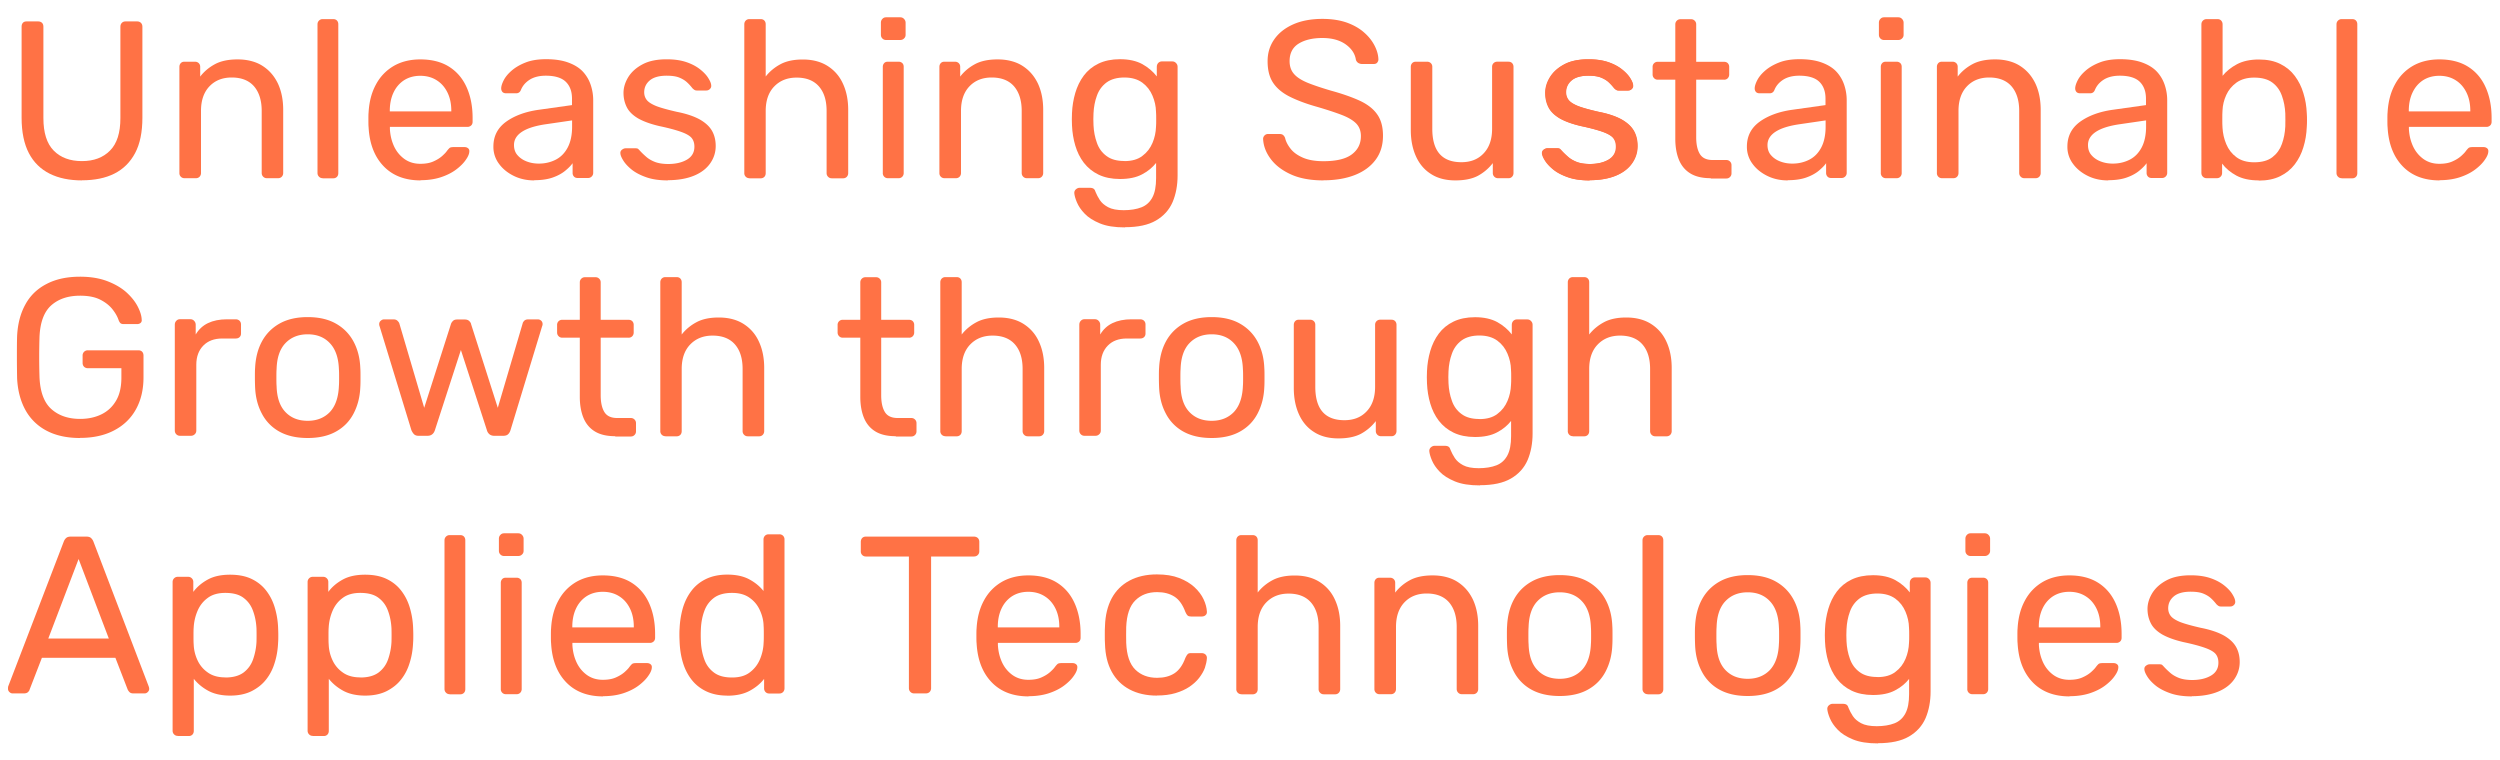
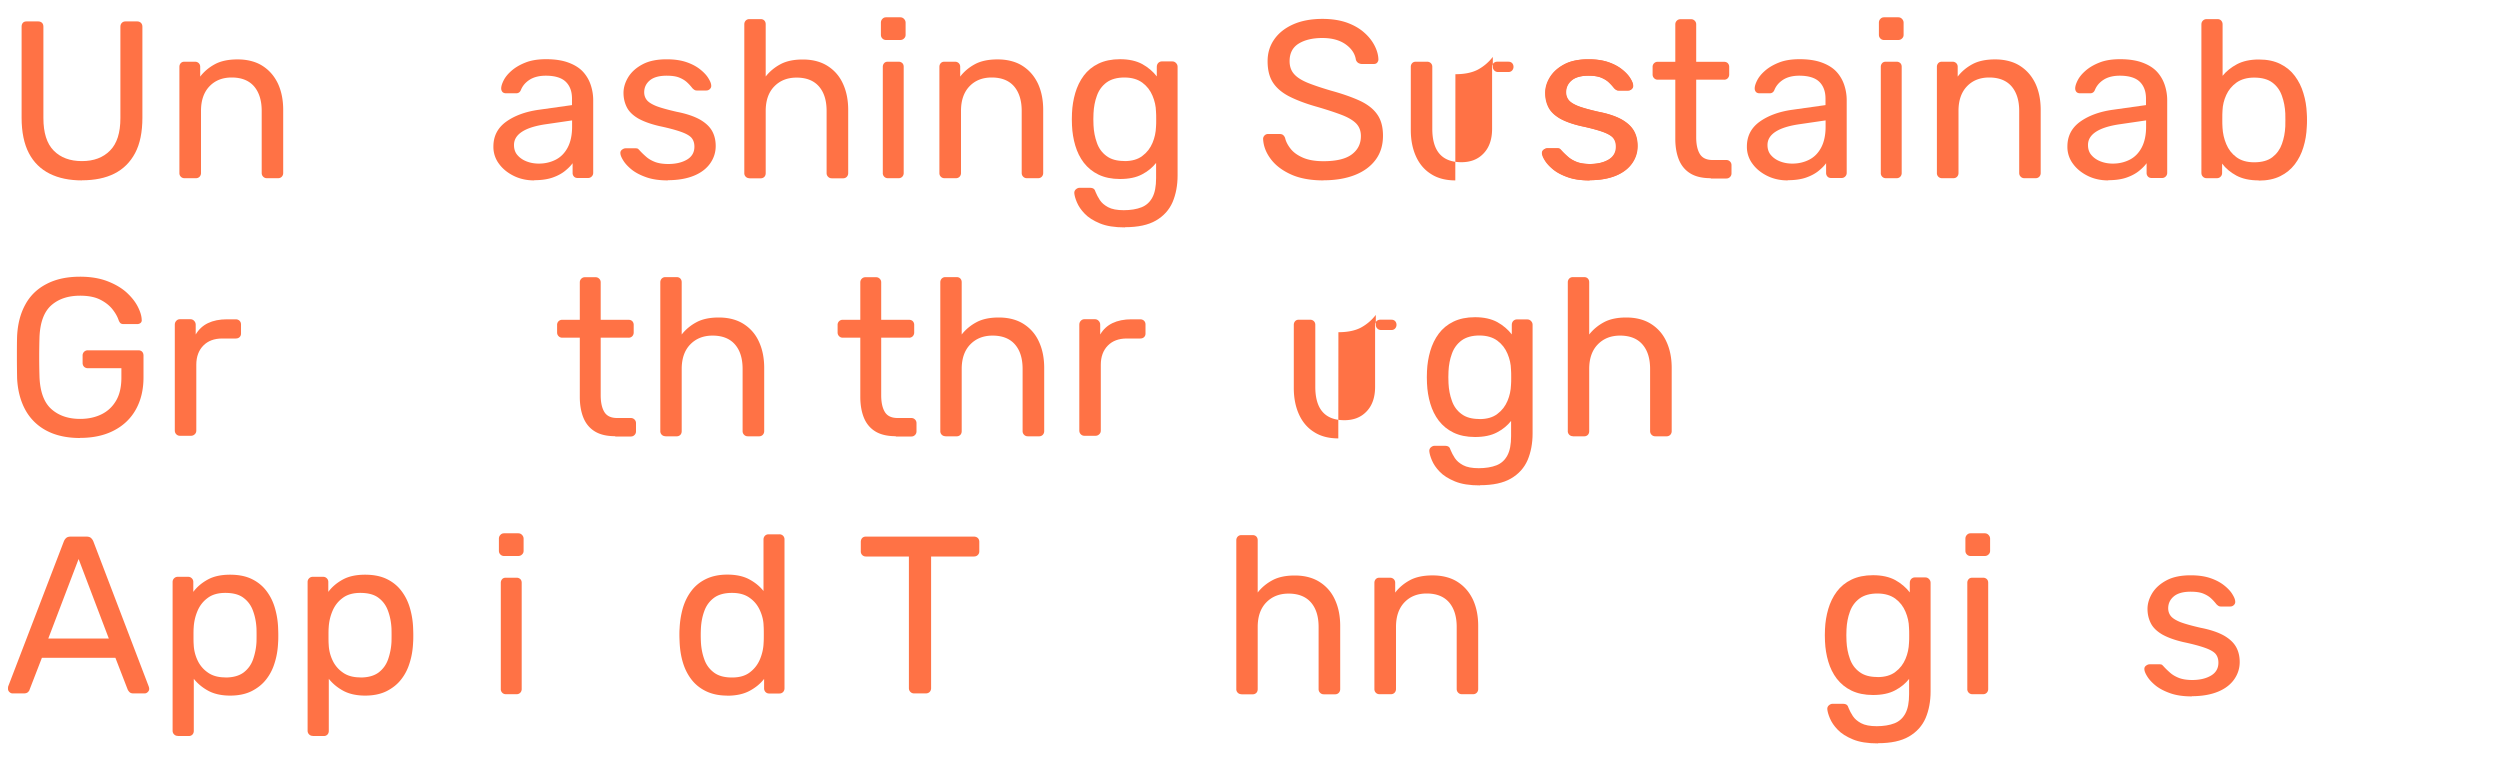
<svg xmlns="http://www.w3.org/2000/svg" viewBox="0 0 250 76">
  <defs>
    <path id="a" d="M18.45 17.82a.497.497 0 0 1-.51-.52V6.68c0-.15.05-.27.14-.37.1-.1.22-.14.37-.14h1.05c.15 0 .27.05.37.14.1.1.15.22.15.37v.98c.39-.51.88-.92 1.47-1.24.59-.32 1.35-.48 2.28-.48s1.8.21 2.47.64c.68.43 1.19 1.02 1.55 1.77.35.75.53 1.63.53 2.63v6.32c0 .15-.05.27-.14.37-.1.1-.22.15-.37.15h-1.12c-.15 0-.27-.05-.37-.15-.1-.1-.15-.22-.15-.37v-6.21c0-1.05-.26-1.86-.76-2.45-.51-.59-1.26-.89-2.24-.89-.93 0-1.67.3-2.23.89-.56.59-.84 1.41-.84 2.45v6.21c0 .15-.05.27-.14.37-.1.1-.22.15-.37.15h-1.12Z" />
-     <path id="b" d="M32.27 17.82c-.15 0-.27-.05-.37-.15-.1-.1-.15-.22-.15-.37V2.43c0-.15.05-.27.15-.37.1-.1.22-.15.37-.15h1.05c.16 0 .29.05.38.15.09.1.13.22.13.37v14.88c0 .15-.04.27-.13.37a.49.49 0 0 1-.38.15h-1.05Z" />
-     <path id="c" d="M42.06 18.04c-1.55 0-2.79-.47-3.7-1.42-.91-.95-1.41-2.24-1.5-3.89-.02-.19-.02-.44-.02-.75s0-.56.02-.75c.06-1.06.3-1.99.74-2.79.43-.8 1.03-1.41 1.78-1.85.75-.43 1.64-.65 2.65-.65 1.13 0 2.09.24 2.86.72s1.36 1.16 1.76 2.04c.4.88.61 1.91.61 3.09v.38c0 .16-.05.29-.15.38a.53.53 0 0 1-.37.14h-7.75v.2c.03.61.16 1.18.4 1.71.24.53.59.96 1.04 1.29.46.33.99.49 1.6.49.54 0 .98-.08 1.34-.25.36-.16.65-.35.87-.55.22-.2.37-.36.45-.48.14-.18.24-.29.31-.33.08-.04.19-.06.36-.06h1.1c.14 0 .25.04.35.12.1.08.14.2.12.35-.01.22-.13.5-.36.82-.22.32-.54.64-.95.95-.41.31-.92.57-1.52.77-.61.2-1.29.3-2.05.3Zm-3.07-6.9h6.14v-.07c0-.67-.12-1.27-.37-1.79s-.6-.94-1.07-1.24c-.46-.3-1.02-.46-1.66-.46s-1.19.16-1.65.46c-.46.31-.8.72-1.04 1.24s-.36 1.12-.36 1.79v.07Z" />
    <path id="d" d="M53.42 18.04c-.75 0-1.43-.15-2.04-.45-.61-.3-1.11-.7-1.48-1.21a2.8 2.8 0 0 1-.56-1.73c0-1.03.42-1.85 1.25-2.46.84-.61 1.93-1.02 3.27-1.21l3.34-.47v-.65c0-.72-.21-1.28-.62-1.68-.41-.4-1.08-.61-2-.61-.66 0-1.2.14-1.61.4-.42.27-.71.61-.88 1.03-.09.22-.25.33-.47.33h-1.01c-.16 0-.29-.05-.37-.14a.531.531 0 0 1-.12-.35c0-.22.09-.5.26-.83.17-.33.44-.65.8-.96.36-.31.82-.58 1.38-.8.56-.22 1.24-.33 2.05-.33.9 0 1.65.12 2.26.35.61.23 1.1.54 1.45.93.35.39.6.83.76 1.32.16.49.24.99.24 1.5v7.26c0 .15-.05.27-.15.37-.1.1-.22.15-.37.15h-1.03c-.17 0-.29-.05-.38-.15a.524.524 0 0 1-.13-.37v-.96c-.19.27-.46.53-.78.79-.33.26-.74.48-1.23.65-.49.17-1.1.26-1.82.26Zm.47-1.68c.61 0 1.17-.13 1.68-.39s.91-.67 1.2-1.22c.29-.55.44-1.25.44-2.08v-.63l-2.6.38c-1.06.15-1.86.4-2.4.75-.54.35-.81.79-.81 1.33 0 .42.12.77.37 1.04.25.28.56.48.94.62.38.14.77.2 1.18.2Z" />
    <path id="e" d="M66.79 18.04c-.84 0-1.55-.1-2.15-.31-.6-.21-1.08-.46-1.46-.76-.37-.3-.65-.6-.84-.9-.19-.3-.29-.54-.3-.72-.02-.16.04-.29.16-.38.12-.09.24-.14.36-.14h1.01c.07 0 .14.01.19.03.05.02.12.09.21.19.19.21.41.42.65.63.24.21.53.38.89.52.35.13.79.2 1.31.2.76 0 1.39-.15 1.88-.44.49-.29.74-.72.74-1.29 0-.37-.1-.67-.3-.9-.2-.22-.56-.42-1.08-.6-.51-.18-1.22-.37-2.12-.56-.9-.21-1.6-.47-2.13-.77-.52-.31-.9-.67-1.12-1.1-.22-.43-.34-.91-.34-1.45s.17-1.08.49-1.6c.33-.52.81-.94 1.44-1.27.63-.33 1.43-.49 2.39-.49.78 0 1.44.1 1.99.29.55.19 1.01.44 1.37.73.36.29.63.58.8.86.18.29.28.52.29.72a.42.42 0 0 1-.13.37c-.1.1-.22.15-.36.15h-.94a.44.44 0 0 1-.26-.07c-.07-.05-.13-.1-.19-.16-.15-.19-.32-.39-.53-.58-.2-.19-.46-.35-.78-.48s-.74-.19-1.27-.19c-.75 0-1.31.16-1.68.47-.37.31-.56.71-.56 1.19 0 .28.08.54.25.76.17.22.48.42.94.61.46.18 1.15.37 2.06.58.98.19 1.76.46 2.33.78.57.33.97.71 1.21 1.14.24.43.36.93.36 1.5 0 .63-.18 1.2-.54 1.72-.36.52-.89.94-1.61 1.24-.72.3-1.6.46-2.64.46Z" />
    <path id="f" d="M74.94 17.82a.497.497 0 0 1-.51-.52V2.43c0-.15.05-.27.14-.37.1-.1.22-.15.37-.15h1.12c.16 0 .29.05.38.15.09.1.13.22.13.37v5.22c.4-.51.9-.92 1.48-1.23.58-.31 1.32-.47 2.22-.47.97 0 1.8.21 2.48.64.68.43 1.2 1.02 1.54 1.77.35.75.53 1.63.53 2.63v6.32c0 .15-.05.27-.14.37a.49.49 0 0 1-.38.15h-1.12c-.15 0-.27-.05-.37-.15-.1-.1-.15-.22-.15-.37V11.1c0-1.05-.25-1.86-.76-2.45-.51-.59-1.26-.89-2.24-.89-.93 0-1.67.3-2.24.89-.57.59-.85 1.41-.85 2.45v6.21c0 .15-.04.27-.13.37a.49.49 0 0 1-.38.15h-1.12Z" />
    <path id="g" d="M88.61 4c-.15 0-.27-.05-.37-.15-.1-.1-.15-.22-.15-.37V2.27c0-.15.05-.28.15-.38.1-.11.22-.16.37-.16h1.41c.15 0 .28.05.38.16.1.1.16.23.16.38v1.21c0 .15-.05.27-.16.37-.1.1-.23.15-.38.15h-1.41Zm.18 13.82a.497.497 0 0 1-.51-.52V6.68c0-.15.05-.27.14-.37s.22-.14.37-.14h1.07c.15 0 .27.05.37.14.1.1.14.22.14.37V17.3c0 .15-.05.27-.14.37-.1.1-.22.15-.37.15h-1.07Z" />
    <path id="h" d="M112.49 22.74c-1.02 0-1.85-.13-2.5-.4-.65-.27-1.16-.59-1.52-.97-.37-.38-.62-.76-.78-1.14-.16-.38-.24-.68-.26-.91-.01-.15.04-.28.15-.38.11-.1.24-.16.37-.16h1.08c.13 0 .24.03.33.09.09.06.16.19.22.38.09.22.22.47.4.75.18.28.46.52.83.72.37.2.9.3 1.57.3s1.29-.1 1.77-.29c.48-.19.84-.52 1.09-.99.25-.46.37-1.11.37-1.93v-1.52c-.36.46-.83.85-1.41 1.15-.58.31-1.32.46-2.2.46-.83 0-1.55-.15-2.15-.44-.6-.29-1.08-.69-1.47-1.19-.38-.5-.66-1.07-.85-1.71-.19-.64-.3-1.31-.33-2.02-.02-.42-.02-.83 0-1.23.03-.7.14-1.37.33-2.02.19-.64.47-1.22.85-1.73s.87-.91 1.47-1.2c.6-.29 1.32-.44 2.15-.44.9 0 1.64.17 2.23.49.59.33 1.07.74 1.45 1.23v-.96c0-.15.05-.28.14-.38.1-.1.22-.16.37-.16h1.03c.15 0 .28.05.38.16.11.11.16.23.16.38v10.86c0 1-.17 1.89-.5 2.67-.34.78-.89 1.39-1.66 1.84-.77.45-1.8.67-3.1.67Zm-.05-6.63c.75 0 1.35-.17 1.8-.52.46-.34.79-.78 1.01-1.3.22-.52.33-1.05.35-1.59.02-.21.02-.47.02-.77s0-.56-.02-.77c-.01-.54-.13-1.07-.35-1.59-.22-.52-.55-.96-1.01-1.3-.46-.34-1.06-.52-1.8-.52s-1.34.17-1.79.5c-.45.34-.77.78-.96 1.32-.2.54-.31 1.13-.34 1.76-.02.39-.02.78 0 1.19.03.63.14 1.21.34 1.76.19.55.51.99.96 1.32.45.34 1.04.5 1.79.5Z" />
-     <path id="i" d="M145.53 18.04c-.95 0-1.77-.21-2.43-.64-.67-.42-1.17-1.02-1.51-1.78-.34-.76-.51-1.63-.51-2.62V6.68c0-.15.05-.27.14-.37.1-.1.22-.14.37-.14h1.12c.15 0 .27.05.37.14.1.1.15.22.15.37v6.2c0 2.23.97 3.34 2.91 3.34.93 0 1.67-.29 2.23-.89.56-.59.84-1.41.84-2.45v-6.2a.497.497 0 0 1 .52-.51h1.12c.15 0 .27.05.36.14.09.1.14.22.14.37V17.3c0 .15-.05.27-.14.37a.46.46 0 0 1-.36.15h-1.05c-.15 0-.27-.05-.37-.15-.1-.1-.15-.22-.15-.37v-.99c-.4.52-.89.94-1.47 1.26-.58.31-1.33.47-2.27.47Z" />
+     <path id="i" d="M145.53 18.04c-.95 0-1.77-.21-2.43-.64-.67-.42-1.17-1.02-1.51-1.78-.34-.76-.51-1.63-.51-2.62V6.68c0-.15.05-.27.14-.37.1-.1.22-.14.37-.14h1.12c.15 0 .27.05.37.14.1.1.15.22.15.37v6.2c0 2.23.97 3.34 2.91 3.34.93 0 1.67-.29 2.23-.89.56-.59.84-1.41.84-2.45v-6.2a.497.497 0 0 1 .52-.51h1.12c.15 0 .27.05.36.14.09.1.14.22.14.37c0 .15-.05.27-.14.37a.46.46 0 0 1-.36.15h-1.05c-.15 0-.27-.05-.37-.15-.1-.1-.15-.22-.15-.37v-.99c-.4.52-.89.94-1.47 1.26-.58.31-1.33.47-2.27.47Z" />
    <path id="j" d="M171.07 17.82c-.84 0-1.52-.16-2.04-.48-.52-.32-.9-.78-1.14-1.37-.24-.59-.36-1.29-.36-2.09V7.97h-1.75c-.15 0-.27-.05-.37-.15-.1-.1-.15-.22-.15-.37v-.76a.497.497 0 0 1 .52-.51h1.75V2.44c0-.15.05-.27.15-.37.1-.1.22-.15.37-.15h1.05c.15 0 .27.05.37.15.1.1.15.22.15.37v3.74h2.78c.16 0 .29.05.38.14.09.1.14.22.14.37v.76c0 .15-.05.27-.14.37a.49.49 0 0 1-.38.15h-2.78v5.76c0 .7.12 1.26.36 1.66.24.4.66.61 1.28.61h1.37c.15 0 .27.05.37.15.1.1.15.22.15.37v.81c0 .15-.05.27-.15.37-.1.1-.22.15-.37.15h-1.55Z" />
    <path id="k" d="M225.88 18.04c-.9 0-1.64-.16-2.24-.48-.59-.32-1.07-.72-1.43-1.2v.94c0 .15-.05.27-.15.37-.1.1-.22.15-.37.15h-1.03c-.15 0-.27-.05-.37-.15-.1-.1-.15-.22-.15-.37V2.43c0-.15.05-.27.15-.37.1-.1.22-.15.37-.15h1.1c.15 0 .27.05.36.15.09.1.14.22.14.37v5.15c.37-.46.86-.85 1.44-1.16.59-.31 1.32-.47 2.18-.47s1.55.15 2.14.44c.59.29 1.08.69 1.46 1.2.38.51.67 1.08.86 1.73.2.64.31 1.31.34 2.02.02.24.02.46.02.67s0 .43-.02.67c-.03.72-.14 1.4-.34 2.04-.19.64-.48 1.21-.86 1.71s-.87.9-1.46 1.19c-.59.29-1.3.44-2.14.44Zm-.47-1.81c.78 0 1.39-.17 1.83-.51.44-.34.76-.78.95-1.32.2-.55.31-1.13.34-1.76.01-.43.01-.87 0-1.3-.03-.63-.14-1.21-.34-1.76-.19-.55-.51-.99-.95-1.32-.44-.33-1.05-.5-1.83-.5-.7 0-1.29.17-1.75.49-.46.33-.81.75-1.04 1.26-.23.51-.35 1.02-.37 1.54-.02.24-.02.53-.02.86s0 .62.02.86c.03.56.15 1.1.37 1.63.22.53.55.97 1.01 1.31.45.34 1.05.52 1.78.52Z" />
    <path id="l" d="M18 43.58c-.15 0-.27-.05-.37-.15-.1-.1-.15-.22-.15-.37v-10.6c0-.15.05-.28.15-.38.1-.11.22-.16.37-.16h1.03c.15 0 .28.05.38.16.1.1.16.23.16.38v.99c.3-.51.71-.89 1.23-1.14.52-.25 1.16-.38 1.9-.38h.88c.15 0 .27.05.37.14.1.1.15.22.15.37v.92c0 .15-.05.27-.15.36-.1.09-.22.13-.37.13h-1.35c-.81 0-1.44.24-1.9.71-.46.47-.7 1.11-.7 1.91v6.59c0 .15-.05.27-.16.37-.1.1-.23.15-.38.15h-1.1Z" />
-     <path id="m" d="M30.77 43.8c-1.14 0-2.08-.22-2.85-.65a4.312 4.312 0 0 1-1.74-1.8c-.41-.77-.63-1.65-.67-2.63-.01-.25-.02-.58-.02-.98s0-.71.02-.95c.05-1 .27-1.88.68-2.64.41-.76 1-1.36 1.76-1.79.76-.43 1.7-.65 2.82-.65s2.06.22 2.82.65c.76.43 1.35 1.03 1.76 1.79.41.76.64 1.64.68 2.64.02.24.02.56.02.95s0 .72-.02.98c-.04.99-.27 1.86-.67 2.63-.4.77-.98 1.37-1.75 1.8-.76.43-1.71.65-2.84.65Zm0-1.72c.92 0 1.66-.3 2.22-.88.55-.59.85-1.45.9-2.59.02-.22.02-.51.02-.85s0-.63-.02-.85c-.04-1.13-.34-2-.9-2.59-.55-.59-1.29-.89-2.22-.89s-1.67.3-2.23.89c-.56.59-.85 1.45-.88 2.59-.02.22-.02.51-.02.85s0 .63.02.85c.03 1.14.32 2 .88 2.59.56.59 1.3.88 2.23.88Z" />
    <path id="n" d="M17.78 73.59c-.15 0-.27-.05-.37-.15-.1-.1-.15-.22-.15-.37V58.2c0-.15.05-.27.15-.37.1-.1.22-.15.37-.15h1.03c.15 0 .27.05.37.15.1.1.15.22.15.37v.99c.36-.49.84-.9 1.44-1.23.6-.33 1.34-.49 2.24-.49.84 0 1.55.14 2.14.42.59.28 1.08.67 1.46 1.16.38.49.67 1.05.86 1.68.19.63.31 1.3.34 2.02.01.24.02.49.02.76s0 .52-.02.76c-.03.7-.14 1.37-.34 2-.19.64-.48 1.2-.86 1.68-.38.49-.87.87-1.46 1.17-.59.29-1.3.44-2.14.44s-1.59-.16-2.18-.48c-.59-.32-1.07-.72-1.45-1.2v5.2c0 .15-.04.27-.13.37a.46.46 0 0 1-.36.15h-1.1Zm4.75-5.84c.78 0 1.38-.17 1.83-.5.44-.34.76-.77.95-1.32.19-.55.31-1.13.34-1.76.01-.43.01-.87 0-1.3-.03-.63-.14-1.21-.34-1.76-.19-.55-.51-.99-.95-1.32-.44-.34-1.05-.5-1.83-.5-.73 0-1.33.17-1.78.52-.46.34-.79.78-1.01 1.31-.22.53-.34 1.07-.37 1.62-.02.24-.02.52-.02.85s0 .62.02.87c.02.52.14 1.04.37 1.54.23.51.58.93 1.04 1.25.46.33 1.04.49 1.75.49Z" />
  </defs>
  <g fill="#ff7245">
    <path d="M8.21 18.04c-1.26 0-2.34-.22-3.24-.67-.9-.45-1.6-1.13-2.08-2.05-.48-.92-.73-2.1-.73-3.55v-9.1c0-.17.04-.29.13-.39.09-.1.21-.14.38-.14h1.14c.16 0 .29.05.39.14.1.1.14.23.14.39v9.14c0 1.46.34 2.55 1.03 3.25.69.7 1.63 1.05 2.82 1.05s2.12-.35 2.81-1.05c.7-.7 1.04-1.78 1.04-3.25V2.67c0-.17.05-.29.15-.39.1-.1.22-.14.37-.14h1.16c.15 0 .27.05.37.14.1.1.15.23.15.39v9.09c0 1.45-.24 2.63-.73 3.55-.49.92-1.18 1.6-2.07 2.05-.89.45-1.98.67-3.25.67Z" />
    <use href="#a" />
    <use href="#b" />
    <use href="#c" />
    <use href="#d" />
    <use href="#e" />
    <use href="#f" />
    <use href="#g" />
    <use x="76" href="#a" />
    <use href="#h" />
    <path d="M132.36 18.04c-1.3 0-2.39-.2-3.27-.6-.88-.4-1.56-.92-2.03-1.56-.47-.63-.72-1.3-.75-2 0-.12.05-.23.14-.33.1-.1.21-.15.35-.15h1.14c.18 0 .31.04.4.13.09.09.15.19.18.31.09.36.28.71.56 1.06.28.35.69.64 1.22.87.53.23 1.21.35 2.05.35 1.29 0 2.23-.23 2.83-.68.61-.46.91-1.06.91-1.83 0-.52-.16-.94-.48-1.27-.32-.32-.81-.61-1.47-.86-.66-.25-1.51-.53-2.55-.83-1.09-.31-1.99-.66-2.71-1.03-.72-.38-1.25-.84-1.6-1.39-.35-.55-.52-1.25-.52-2.11 0-.81.21-1.52.65-2.16.43-.63 1.06-1.14 1.88-1.51.82-.37 1.81-.56 2.96-.56.93 0 1.74.13 2.43.37.69.25 1.27.58 1.73.99.47.41.81.85 1.05 1.32.24.47.37.93.38 1.38 0 .11-.04.2-.11.3-.07.1-.19.15-.36.15h-1.19c-.1 0-.21-.03-.33-.09a.597.597 0 0 1-.26-.33c-.09-.61-.44-1.13-1.03-1.55-.6-.42-1.37-.63-2.33-.63s-1.76.19-2.36.56c-.6.37-.91.96-.91 1.75 0 .51.14.93.42 1.26.28.34.73.63 1.34.89.61.25 1.41.52 2.4.81 1.2.33 2.17.68 2.94 1.04.76.37 1.32.82 1.69 1.37.37.54.55 1.24.55 2.09 0 .94-.24 1.74-.74 2.41-.49.66-1.18 1.17-2.07 1.52-.89.35-1.94.53-3.15.53Z" />
    <use href="#i" />
    <path d="M158.93 18.04c-.84 0-1.55-.1-2.15-.31-.6-.21-1.08-.46-1.45-.76-.37-.3-.65-.6-.84-.9-.19-.3-.29-.54-.3-.72-.01-.16.04-.29.16-.38.12-.09.24-.14.36-.14h1.01c.08 0 .14.01.19.03.05.02.12.09.21.19.19.21.41.42.65.63.24.21.53.38.88.52.35.13.79.2 1.31.2.76 0 1.39-.15 1.88-.44.49-.29.74-.72.74-1.29 0-.37-.1-.67-.3-.9-.2-.22-.56-.42-1.07-.6-.52-.18-1.22-.37-2.12-.56-.9-.21-1.61-.47-2.13-.77-.52-.31-.9-.67-1.12-1.1-.22-.43-.33-.91-.33-1.45s.16-1.08.49-1.6c.33-.52.81-.94 1.44-1.27.63-.33 1.43-.49 2.39-.49.78 0 1.44.1 1.99.29.55.19 1.01.44 1.37.73.36.29.63.58.81.86.18.29.28.52.29.72a.4.4 0 0 1-.14.37c-.1.1-.22.15-.36.15h-.94a.44.44 0 0 1-.26-.07c-.07-.05-.13-.1-.19-.16-.15-.19-.33-.39-.53-.58-.2-.19-.46-.35-.78-.48s-.74-.19-1.27-.19c-.75 0-1.31.16-1.68.47-.37.31-.56.71-.56 1.19 0 .28.08.54.25.76.16.22.47.42.94.61.46.18 1.15.37 2.06.58.99.19 1.76.46 2.33.78.57.33.97.71 1.21 1.14.24.43.36.93.36 1.5 0 .63-.18 1.2-.54 1.72-.36.52-.9.94-1.61 1.24-.72.3-1.6.46-2.64.46Z" />
    <use x="92.2" href="#e" />
    <use href="#j" />
    <use x="125.35" href="#d" />
    <use x="99.8" href="#g" />
    <use x="175.75" href="#a" />
    <use x="157.4" href="#d" />
    <use href="#k" />
    <use x="201.9" href="#b" />
    <use x="201.9" href="#c" />
    <path d="M8.01 43.8c-1.33 0-2.45-.25-3.37-.74a5.097 5.097 0 0 1-2.11-2.08c-.49-.9-.76-1.95-.82-3.16-.01-.66-.02-1.36-.02-2.09s0-1.45.02-2.12c.06-1.21.33-2.26.82-3.15.48-.89 1.19-1.58 2.12-2.06.93-.49 2.05-.73 3.36-.73 1.04 0 1.95.15 2.73.45.78.3 1.42.68 1.92 1.13.5.46.87.93 1.12 1.42.25.49.38.93.39 1.3a.34.34 0 0 1-.11.32c-.09.08-.21.12-.36.12h-1.32c-.15 0-.26-.03-.33-.09s-.13-.16-.19-.31c-.13-.39-.36-.77-.66-1.14-.31-.37-.72-.68-1.23-.93-.52-.25-1.17-.37-1.96-.37-1.2 0-2.15.32-2.88.96-.72.64-1.12 1.7-1.18 3.18-.04 1.33-.04 2.66 0 3.99.06 1.49.46 2.56 1.19 3.21.73.65 1.69.98 2.87.98.79 0 1.5-.15 2.12-.45.62-.3 1.11-.75 1.47-1.36.36-.6.54-1.38.54-2.32v-.94H8.78a.53.53 0 0 1-.37-.14c-.1-.1-.15-.23-.15-.39v-.72a.512.512 0 0 1 .52-.54h5.06c.16 0 .29.05.38.15.09.1.13.23.13.39v2.15c0 1.23-.25 2.29-.75 3.2-.5.91-1.23 1.62-2.19 2.12-.95.5-2.09.75-3.4.75Z" />
    <use href="#l" />
    <use href="#m" />
-     <path d="M41.86 43.58c-.2 0-.34-.05-.45-.15-.1-.1-.19-.23-.27-.41l-3.18-10.39a.57.57 0 0 1-.04-.22c0-.13.05-.25.15-.33.1-.09.2-.14.32-.14h.98c.16 0 .29.05.38.14.09.09.15.17.18.25l2.49 8.45 2.67-8.36c.03-.1.09-.21.19-.31.1-.11.24-.16.44-.16h.76c.19 0 .34.05.45.16.1.1.17.21.18.31l2.67 8.36 2.49-8.45c.01-.07.07-.16.15-.25.09-.09.22-.14.38-.14h1.01c.12 0 .22.05.32.14.09.09.13.2.13.33 0 .08-.02.15-.05.22l-3.16 10.39c-.06.18-.14.32-.25.41-.1.1-.27.15-.49.15h-.88c-.19 0-.35-.05-.48-.15a.788.788 0 0 1-.26-.41L46.09 35l-2.6 8.02c-.06.18-.15.32-.27.41-.12.1-.28.15-.49.15h-.87Z" />
    <use x="-109.55" y="25.8" href="#j" />
    <use x="-8.4" y="25.8" href="#f" />
    <use x="-81.5" y="25.8" href="#j" />
    <use x="19.6" y="25.8" href="#f" />
    <use x="90.45" href="#l" />
    <use x="90.4" href="#m" />
    <use x="-11.7" y="25.8" href="#i" />
    <use x="35.5" y="25.8" href="#h" />
    <use x="82.35" y="25.8" href="#f" />
    <path d="M1.25 69.34c-.12 0-.22-.05-.31-.14a.426.426 0 0 1-.14-.31c0-.07 0-.16.02-.25l5.56-14.49c.06-.15.14-.27.25-.36.1-.09.26-.13.47-.13h1.52c.21 0 .36.04.47.13.1.09.19.21.25.36l5.53 14.49c.03.09.05.17.05.25 0 .12-.05.22-.14.31-.09.09-.19.14-.31.14h-1.14c-.18 0-.31-.05-.39-.14a.979.979 0 0 1-.17-.24l-1.23-3.18H4.19l-1.23 3.18c-.01.07-.07.16-.15.24-.09.09-.23.14-.41.14H1.26Zm3.58-5.49h6.05L7.86 55.9l-3.03 7.95Z" />
    <use href="#n" />
    <use x="13.5" href="#n" />
    <use x="12.7" y="51.6" href="#b" />
    <use x="-38.2" y="51.6" href="#g" />
    <use x="18.25" y="51.6" href="#c" />
    <path d="M72.73 69.56c-.82 0-1.53-.15-2.13-.44-.6-.29-1.09-.69-1.47-1.19-.38-.5-.66-1.07-.85-1.71-.19-.64-.29-1.32-.32-2.04-.01-.24-.02-.46-.02-.67s0-.43.02-.67c.03-.7.14-1.37.32-2.02.19-.64.47-1.22.85-1.72.38-.51.87-.91 1.47-1.2.6-.29 1.31-.44 2.13-.44.88 0 1.61.16 2.19.47.58.31 1.06.7 1.43 1.17v-5.15c0-.15.05-.27.14-.37.1-.1.22-.15.37-.15h1.08a.497.497 0 0 1 .51.52v14.88c0 .15-.05.27-.14.37-.1.1-.22.15-.37.15h-1.01a.49.49 0 0 1-.38-.15.53.53 0 0 1-.14-.37v-.94c-.37.48-.86.88-1.46 1.2-.6.32-1.34.48-2.24.48Zm.47-1.81c.75 0 1.34-.17 1.79-.52.45-.34.79-.78 1.01-1.31.22-.53.34-1.07.36-1.62.02-.24.02-.53.02-.86s0-.62-.02-.86c-.01-.52-.14-1.04-.37-1.55-.23-.51-.57-.93-1.03-1.25-.46-.33-1.04-.49-1.76-.49-.76 0-1.37.17-1.81.5-.45.34-.77.78-.96 1.32-.2.54-.31 1.13-.34 1.76-.02.44-.02.87 0 1.3.03.63.14 1.21.34 1.76.19.55.51.98.96 1.32.45.34 1.05.5 1.81.5ZM91.41 69.34c-.15 0-.27-.05-.37-.15-.1-.1-.15-.22-.15-.37V55.65h-4.3a.497.497 0 0 1-.51-.52v-.94c0-.16.05-.29.14-.39.1-.1.22-.14.37-.14h10.8c.16 0 .29.05.39.14.1.1.15.23.15.39v.94c0 .15-.05.27-.15.37-.1.1-.23.15-.39.15h-4.28v13.17c0 .15-.05.27-.14.37-.1.1-.23.15-.39.15h-1.16Z" />
    <use x="60.8" y="51.6" href="#c" />
-     <path d="M115.69 69.56c-1.06 0-1.97-.21-2.74-.62-.77-.41-1.36-1-1.78-1.77-.42-.77-.64-1.69-.67-2.77-.02-.23-.02-.52-.02-.9s0-.67.02-.9c.03-1.07.26-2 .67-2.77.42-.77 1.01-1.36 1.78-1.77.77-.41 1.68-.62 2.74-.62.87 0 1.61.12 2.23.36.62.24 1.13.55 1.53.92.4.37.71.78.91 1.21.2.43.31.84.33 1.23.01.15-.03.27-.14.36-.1.09-.23.13-.38.13h-1.07c-.15 0-.26-.03-.34-.1-.07-.07-.15-.18-.22-.35-.27-.73-.64-1.25-1.1-1.54-.47-.3-1.04-.45-1.73-.45-.9 0-1.63.28-2.18.83-.56.55-.86 1.44-.91 2.67-.01.54-.01 1.06 0 1.57.05 1.24.35 2.13.91 2.68.56.55 1.29.82 2.18.82.69 0 1.26-.15 1.73-.45.46-.3.83-.81 1.1-1.55.07-.16.15-.28.22-.36.07-.08.18-.11.34-.11h1.07c.15 0 .28.05.38.14.1.1.15.22.14.37-.02.31-.09.63-.2.96-.12.33-.31.66-.57 1-.26.34-.59.63-.98.9-.39.26-.85.47-1.39.63-.54.16-1.16.24-1.86.24Z" />
    <use x="49.2" y="51.6" href="#f" />
    <use x="119.5" y="51.6" href="#a" />
    <use x="125.2" y="25.8" href="#m" />
    <use x="132.5" y="51.6" href="#b" />
    <use x="144" y="25.8" href="#m" />
    <use x="75.3" y="51.6" href="#h" />
    <use x="108.45" y="51.6" href="#g" />
    <use x="164.9" y="51.6" href="#c" />
    <use x="152.4" y="51.6" href="#e" />
  </g>
</svg>